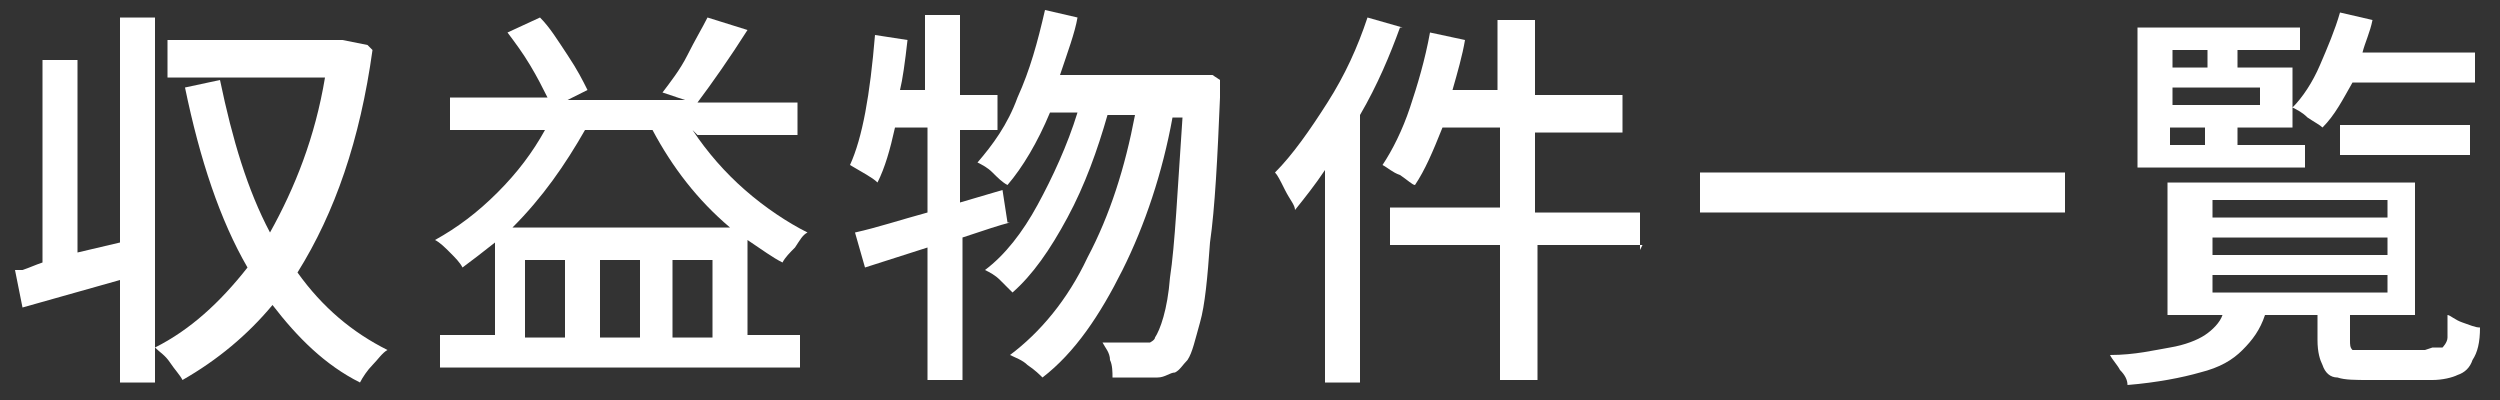
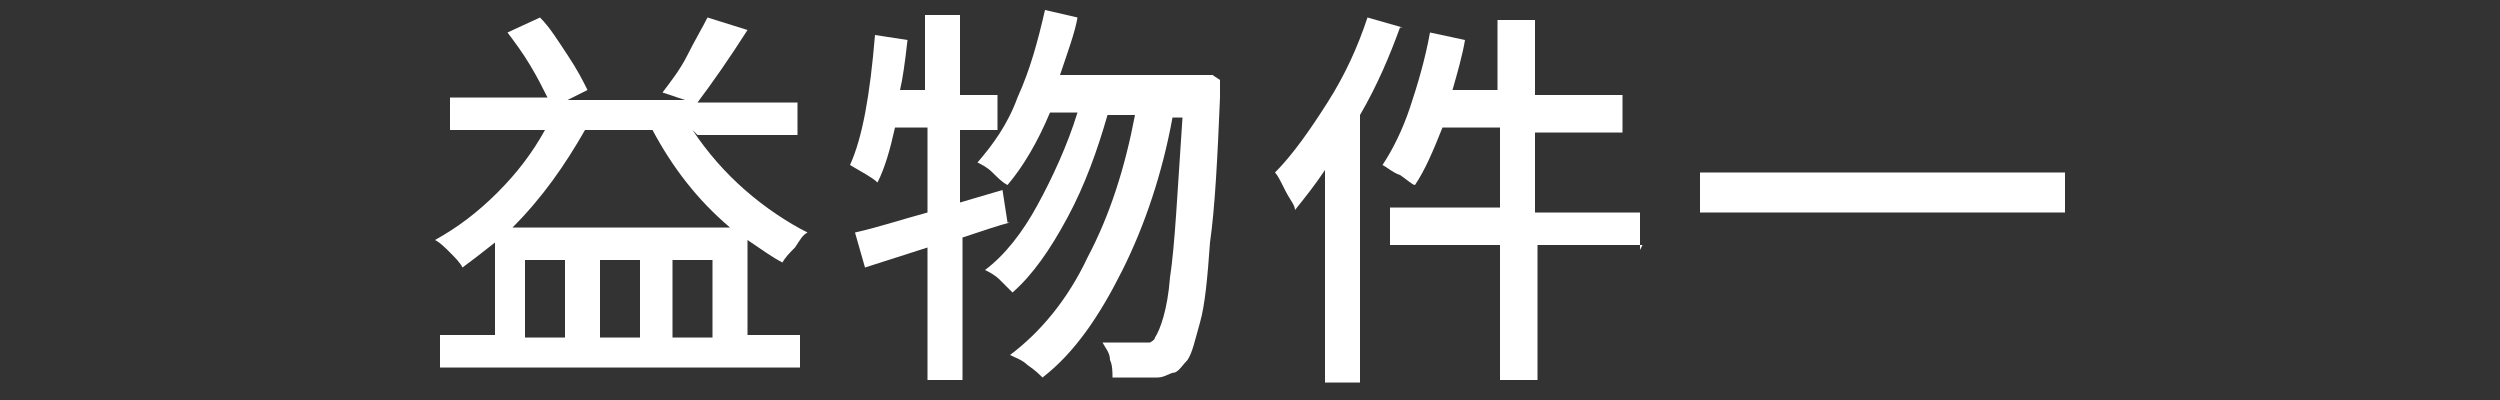
<svg xmlns="http://www.w3.org/2000/svg" version="1.1" viewBox="0 0 100 16">
  <rect x="0" y="0" width="100" height="16" fill="#333333" stroke="none" />
  <defs>
    <style>
      .cls-1 {
        isolation: isolate;
      }

      .cls-2 {
        fill: #fff;
      }
    </style>
  </defs>
  <g>
    <g id="_レイヤー_1" data-name="レイヤー_1">
      <g id="_収益物件一覧" data-name="収益物件一覧" class="cls-1">
        <g class="cls-1">
-           <path class="cls-2" d="M4.8.7h1.4v14.6h-1.4v-4.1l-3.9,1.1-.3-1.5h.3c.3-.1.5-.2.8-.3V2.4h1.4v7.7l1.7-.4V.7ZM14.9,2c-.5,3.6-1.5,6.5-3,8.9,1,1.4,2.2,2.4,3.6,3.1-.2.1-.4.4-.6.6s-.4.5-.5.7c-1.4-.7-2.5-1.8-3.5-3.1-1,1.2-2.2,2.2-3.6,3-.1-.2-.3-.4-.5-.7-.2-.3-.4-.4-.6-.6,1.4-.7,2.6-1.8,3.7-3.2-1.1-1.9-1.9-4.3-2.5-7.2l1.4-.3c.5,2.4,1.1,4.4,2,6.1,1-1.8,1.8-3.8,2.2-6.2h-6.3v-1.5h7s1,.2,1,.2Z" />
          <path class="cls-2" d="M27.7,5.2c.6.9,1.3,1.7,2.1,2.4.8.7,1.7,1.3,2.5,1.7-.2.1-.3.3-.5.6-.2.2-.4.4-.5.6-.4-.2-.8-.5-1.4-.9v3.8h2.1v1.3h-14.4v-1.3h2.2v-3.7c-.5.4-.9.7-1.3,1-.1-.2-.3-.4-.5-.6-.2-.2-.4-.4-.6-.5.9-.5,1.7-1.1,2.5-1.9s1.4-1.6,1.9-2.5h-3.8v-1.3h3.9c-.2-.4-.4-.8-.7-1.3-.3-.5-.6-.9-.9-1.3l1.3-.6c.4.4.7.9,1.1,1.5s.6,1,.8,1.4l-.8.4h4.7l-.9-.3c.3-.4.7-.9,1-1.5.3-.6.6-1.1.8-1.5l1.6.5c-.7,1.1-1.4,2.1-2,2.9h4v1.3h-4ZM29.2,9.1c-1.3-1.1-2.3-2.4-3.1-3.9h-2.7c-.8,1.4-1.7,2.7-2.9,3.9h8.7ZM22.6,13.5v-3.1h-1.6v3.1h1.6ZM25.6,13.5v-3.1h-1.6v3.1h1.6ZM26.9,13.5h1.6v-3.1h-1.6v3.1Z" />
          <path class="cls-2" d="M40.4,8.9c-.4.1-1,.3-1.9.6v5.7h-1.4v-5.3l-2.5.8-.4-1.4c.9-.2,1.8-.5,2.9-.8v-3.4h-1.3c-.2.9-.4,1.6-.7,2.2-.2-.2-.6-.4-1.1-.7.5-1.1.8-2.8,1-5.2l1.3.2c-.1.9-.2,1.6-.3,2h1V.6h1.4v3.2h1.5v1.4h-1.5v2.9l1.7-.5.2,1.3ZM48.8,3.2c0,.4,0,.6,0,.7-.1,2.4-.2,4.4-.4,5.8-.1,1.4-.2,2.5-.4,3.2s-.3,1.2-.5,1.5c-.2.2-.3.4-.5.5-.2,0-.4.2-.7.2-.2,0-.5,0-.9,0s-.5,0-.9,0c0-.2,0-.5-.1-.7,0-.3-.2-.5-.3-.7.4,0,1,0,1.6,0s.2,0,.3,0c0,0,.2-.1.2-.2.2-.3.5-1.1.6-2.4.2-1.3.3-3.5.5-6.4h-.4c-.4,2.2-1.1,4.3-2,6.1s-1.9,3.3-3.2,4.3c-.1-.1-.3-.3-.6-.5-.2-.2-.5-.3-.7-.4,1.2-.9,2.3-2.2,3.1-3.9.9-1.7,1.5-3.6,1.9-5.7h-1.1c-.4,1.4-.9,2.8-1.6,4.1s-1.4,2.3-2.2,3c-.1-.1-.3-.3-.5-.5-.2-.2-.4-.3-.6-.4.8-.6,1.5-1.5,2.1-2.6.6-1.1,1.2-2.4,1.6-3.7h-1.1c-.5,1.2-1.1,2.2-1.7,2.9-.2-.1-.4-.3-.6-.5-.2-.2-.4-.3-.6-.4.6-.7,1.2-1.5,1.6-2.6.5-1.1.8-2.2,1.1-3.5l1.3.3c-.1.6-.4,1.4-.7,2.3h6.1Z" />
          <path class="cls-2" d="M56,1.1c-.4,1.1-.9,2.3-1.6,3.5v10.7h-1.4V6.8c-.4.6-.8,1.1-1.2,1.6,0-.2-.2-.4-.4-.8s-.3-.6-.4-.7c.7-.7,1.4-1.7,2.1-2.8s1.2-2.2,1.6-3.4l1.4.4ZM65.7,9.8h-4.2v5.4h-1.5v-5.4h-4.4v-1.5h4.4v-3.2h-2.3c-.4,1-.7,1.7-1.1,2.3-.1,0-.3-.2-.6-.4-.3-.1-.5-.3-.7-.4.4-.6.8-1.4,1.1-2.3.3-.9.6-1.9.8-3l1.4.3c-.1.6-.3,1.3-.5,2h1.8V.8h1.5v3h3.5v1.5h-3.5v3.2h4.2v1.5Z" />
          <path class="cls-2" d="M68,6.9h14.6v1.6h-14.6v-1.6Z" />
-           <path class="cls-2" d="M97.3,13.9c.2,0,.3,0,.4,0,0,0,.2-.2.2-.4s0-.5,0-.9c.1,0,.3.2.6.3s.5.2.7.2c0,.6-.1,1-.3,1.3-.1.3-.3.5-.6.6-.2.1-.6.2-1,.2h-2.5c-.6,0-1,0-1.3-.1-.3,0-.5-.2-.6-.5-.1-.2-.2-.5-.2-1v-1h-2.1c-.2.6-.5,1-.9,1.4-.4.4-.9.7-1.7.9-.7.2-1.7.4-2.9.5,0-.2-.1-.4-.3-.6-.1-.2-.3-.4-.4-.6,1,0,1.8-.2,2.4-.3s1.1-.3,1.4-.5c.3-.2.6-.5.7-.8h-2.2v-5.3h9.9v5.3h-2.6v1c0,.2,0,.3.1.4,0,0,.3,0,.7,0h2.2ZM92.2,5.8v.9h-6.7V1.1h6.5v.9h-2.5v.7h2.2v2.4h-2.2v.7h2.7ZM88.3,2h-1.4v.7h1.4v-.7ZM90.4,4.2v-.7h-3.5v.7h3.5ZM86.8,5.1v.7h1.4v-.7h-1.4ZM88.5,8v.7h7v-.7h-7ZM88.5,9.5v.7h7v-.7h-7ZM88.5,11v.7h7v-.7h-7ZM94.1,3.3c-.4.7-.7,1.3-1.2,1.8-.1-.1-.3-.2-.6-.4-.2-.2-.4-.3-.6-.4.4-.4.8-1,1.1-1.7.3-.7.6-1.4.8-2.1l1.3.3c-.1.5-.3.9-.4,1.3h4.5v1.2h-5.1ZM98.8,6.2h-5.2v-1.2h5.2v1.2Z" />
        </g>
      </g>
    </g>
  </g>
</svg>